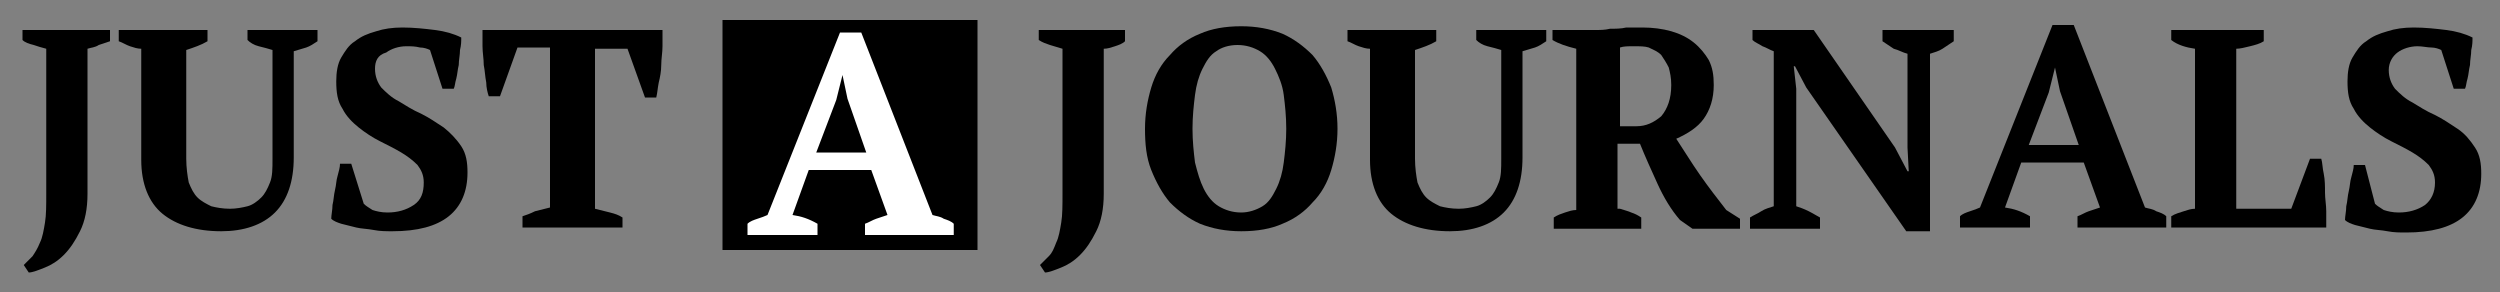
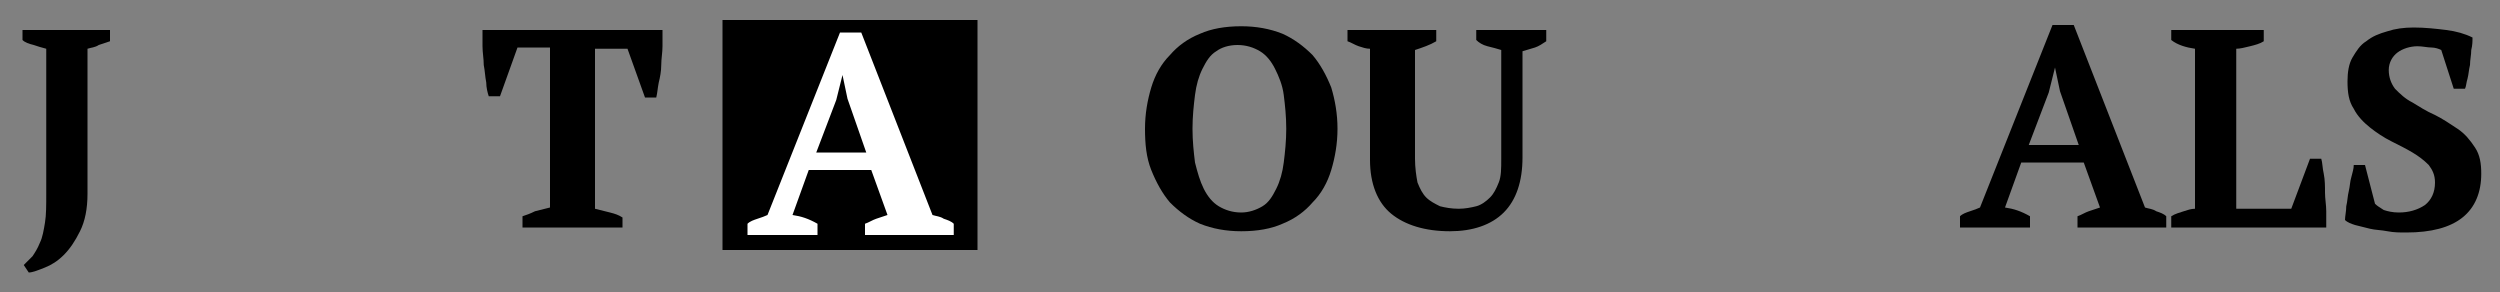
<svg xmlns="http://www.w3.org/2000/svg" version="1.1" id="Layer_1" x="0px" y="0px" viewBox="0 0 200 23.4" enable-background="new 0 0 200 23.4" xml:space="preserve">
  <rect x="0" y="0" width="200" height="23.4" fill="#808080" stroke="none" />
  <g>
    <rect x="57.8" y="1.6" width="20.4" height="18.4" />
    <g>
      <path d="M1.8,2.4h7v0.9C8.5,3.4,8.2,3.5,7.9,3.6C7.6,3.8,7.3,3.8,7,3.9v11.6c0,1.2-0.2,2.2-0.6,3c-0.4,0.8-0.8,1.4-1.3,1.9    c-0.5,0.5-1,0.8-1.5,1c-0.5,0.2-1,0.4-1.3,0.4l-0.4-0.6c0.2-0.2,0.4-0.4,0.7-0.7c0.2-0.3,0.4-0.6,0.6-1.1c0.2-0.4,0.3-1,0.4-1.6    c0.1-0.6,0.1-1.4,0.1-2.3V3.9C3.3,3.8,3,3.7,2.7,3.6C2.3,3.5,2,3.4,1.8,3.2V2.4z" />
-       <path d="M9.6,2.4h7v0.9c-0.5,0.3-1.1,0.5-1.7,0.7v8.7c0,0.7,0.1,1.4,0.2,1.9c0.2,0.5,0.4,0.9,0.7,1.2c0.3,0.3,0.7,0.5,1.1,0.7    c0.4,0.1,0.9,0.2,1.5,0.2c0.5,0,1-0.1,1.4-0.2c0.4-0.1,0.8-0.4,1.1-0.7c0.3-0.3,0.5-0.7,0.7-1.2c0.2-0.5,0.2-1.1,0.2-1.9V4    c-0.3-0.1-0.7-0.2-1.1-0.3c-0.4-0.1-0.7-0.3-0.9-0.5V2.4h5.6v0.9c-0.3,0.2-0.6,0.4-0.9,0.5c-0.3,0.1-0.7,0.2-1,0.3v8.5    c0,1.9-0.5,3.4-1.5,4.4c-1,1-2.5,1.5-4.3,1.5c-2,0-3.6-0.5-4.7-1.4c-1.1-0.9-1.7-2.4-1.7-4.3V3.9c-0.3,0-0.6-0.1-0.9-0.2    c-0.3-0.1-0.6-0.3-0.9-0.4V2.4z" />
-       <path d="M29.1,16.3c0.2,0.2,0.4,0.3,0.7,0.5c0.3,0.1,0.7,0.2,1.2,0.2c0.8,0,1.5-0.2,2.1-0.6c0.6-0.4,0.8-1,0.8-1.8    c0-0.6-0.2-1-0.5-1.4c-0.4-0.4-0.8-0.7-1.3-1c-0.5-0.3-1.1-0.6-1.7-0.9c-0.6-0.3-1.2-0.7-1.7-1.1c-0.5-0.4-1-0.9-1.3-1.5    c-0.4-0.6-0.5-1.3-0.5-2.2c0-0.7,0.1-1.4,0.4-1.9c0.3-0.5,0.6-1,1.1-1.3c0.5-0.4,1-0.6,1.7-0.8c0.6-0.2,1.3-0.3,2.1-0.3    c0.9,0,1.8,0.1,2.6,0.2c0.8,0.1,1.5,0.3,2.1,0.6c0,0.3,0,0.6-0.1,1c0,0.4-0.1,0.8-0.1,1.2c-0.1,0.4-0.1,0.7-0.2,1.1    c-0.1,0.3-0.1,0.6-0.2,0.8h-0.9l-1-3.1c-0.2-0.1-0.5-0.2-0.8-0.2c-0.4-0.1-0.7-0.1-1.1-0.1c-0.6,0-1.2,0.2-1.6,0.5    C30.2,4.4,30,4.9,30,5.5c0,0.6,0.2,1.1,0.5,1.5c0.4,0.4,0.8,0.8,1.4,1.1c0.5,0.3,1.1,0.7,1.8,1c0.6,0.3,1.2,0.7,1.8,1.1    c0.5,0.4,1,0.9,1.4,1.5c0.4,0.6,0.5,1.3,0.5,2.1c0,1.5-0.5,2.7-1.5,3.5s-2.5,1.2-4.5,1.2c-0.5,0-1,0-1.5-0.1    c-0.5-0.1-1-0.1-1.4-0.2c-0.4-0.1-0.8-0.2-1.2-0.3c-0.3-0.1-0.6-0.2-0.8-0.4c0-0.3,0.1-0.7,0.1-1.1c0.1-0.4,0.1-0.8,0.2-1.2    s0.1-0.8,0.2-1.1c0.1-0.4,0.2-0.7,0.2-1h0.9L29.1,16.3z" />
      <path d="M49.6,18.2h-7.8v-0.9c0.3-0.1,0.6-0.2,1-0.4c0.4-0.1,0.8-0.2,1.2-0.3V3.8h-2.6L40,7.7h-0.9C39,7.4,38.9,7,38.9,6.6    c-0.1-0.5-0.1-0.9-0.2-1.4c0-0.5-0.1-1-0.1-1.5c0-0.5,0-0.9,0-1.3h14.4c0,0.4,0,0.8,0,1.3c0,0.5-0.1,1-0.1,1.5    c0,0.5-0.1,1-0.2,1.4c-0.1,0.5-0.1,0.8-0.2,1.2h-0.9l-1.4-3.9h-2.6v12.8c0.4,0.1,0.8,0.2,1.2,0.3c0.4,0.1,0.7,0.2,1,0.4V18.2z" />
    </g>
    <g>
      <g>
        <path fill="#FFFFFF" d="M65.4,18.8h-5.6v-0.9c0.2-0.2,0.5-0.3,0.8-0.4c0.3-0.1,0.6-0.2,0.8-0.3l5.8-14.6h1.7l5.7,14.6     c0.3,0.1,0.6,0.1,0.9,0.3c0.3,0.1,0.6,0.2,0.8,0.4v0.9h-7.1v-0.9c0.3-0.1,0.6-0.3,0.9-0.4c0.3-0.1,0.6-0.2,0.9-0.3l-1.3-3.6h-5     l-1.3,3.6c0.7,0.1,1.3,0.3,2,0.7V18.8z M65.3,12.2h4l-1.5-4.3l-0.4-1.9h0l-0.5,2L65.3,12.2z" />
      </g>
    </g>
    <g>
      <g>
-         <path d="M83,2.4h7v0.9c-0.2,0.2-0.5,0.3-0.8,0.4c-0.3,0.1-0.6,0.2-0.9,0.2v11.6c0,1.2-0.2,2.2-0.6,3c-0.4,0.8-0.8,1.4-1.3,1.9     c-0.5,0.5-1,0.8-1.5,1c-0.5,0.2-1,0.4-1.3,0.4l-0.4-0.6c0.2-0.2,0.4-0.4,0.7-0.7s0.4-0.6,0.6-1.1c0.2-0.4,0.3-1,0.4-1.6     c0.1-0.6,0.1-1.4,0.1-2.3V3.9c-0.3-0.1-0.7-0.2-1-0.3c-0.3-0.1-0.6-0.2-0.9-0.4V2.4z" />
        <path d="M91.6,10.3c0-1.2,0.2-2.3,0.5-3.3c0.3-1,0.8-1.9,1.5-2.6c0.6-0.7,1.4-1.3,2.4-1.7c0.9-0.4,2-0.6,3.3-0.6     c1.2,0,2.3,0.2,3.3,0.6c0.9,0.4,1.7,1,2.4,1.7c0.6,0.7,1.1,1.6,1.5,2.6c0.3,1,0.5,2.1,0.5,3.3c0,1.2-0.2,2.3-0.5,3.3     c-0.3,1-0.8,1.9-1.5,2.6c-0.6,0.7-1.4,1.3-2.4,1.7c-0.9,0.4-2,0.6-3.3,0.6c-1.2,0-2.3-0.2-3.3-0.6c-0.9-0.4-1.7-1-2.4-1.7     c-0.6-0.7-1.1-1.6-1.5-2.6C91.7,12.6,91.6,11.5,91.6,10.3z M95.4,10.3c0,1,0.1,1.9,0.2,2.7c0.2,0.8,0.4,1.5,0.7,2.1     c0.3,0.6,0.7,1.1,1.2,1.4c0.5,0.3,1.1,0.5,1.8,0.5c0.6,0,1.2-0.2,1.7-0.5c0.5-0.3,0.8-0.8,1.1-1.4c0.3-0.6,0.5-1.3,0.6-2.1     c0.1-0.8,0.2-1.7,0.2-2.7s-0.1-1.9-0.2-2.7c-0.1-0.8-0.4-1.5-0.7-2.1c-0.3-0.6-0.7-1.1-1.2-1.4c-0.5-0.3-1.1-0.5-1.8-0.5     c-0.7,0-1.3,0.2-1.7,0.5c-0.5,0.3-0.8,0.8-1.1,1.4c-0.3,0.6-0.5,1.3-0.6,2.1S95.4,9.3,95.4,10.3z" />
        <path d="M107.9,2.4h7v0.9c-0.5,0.3-1.1,0.5-1.7,0.7v8.7c0,0.7,0.1,1.4,0.2,1.9c0.2,0.5,0.4,0.9,0.7,1.2c0.3,0.3,0.7,0.5,1.1,0.7     c0.4,0.1,0.9,0.2,1.5,0.2c0.5,0,1-0.1,1.4-0.2c0.4-0.1,0.8-0.4,1.1-0.7c0.3-0.3,0.5-0.7,0.7-1.2c0.2-0.5,0.2-1.1,0.2-1.9V4     c-0.3-0.1-0.7-0.2-1.1-0.3c-0.4-0.1-0.7-0.3-0.9-0.5V2.4h5.6v0.9c-0.3,0.2-0.6,0.4-0.9,0.5c-0.3,0.1-0.7,0.2-1,0.3v8.5     c0,1.9-0.5,3.4-1.5,4.4c-1,1-2.5,1.5-4.3,1.5c-2,0-3.6-0.5-4.7-1.4c-1.1-0.9-1.7-2.4-1.7-4.3V3.9c-0.3,0-0.6-0.1-0.9-0.2     c-0.3-0.1-0.6-0.3-0.9-0.4V2.4z" />
-         <path d="M129.6,16.7c0.3,0.1,0.7,0.2,0.9,0.3c0.3,0.1,0.5,0.2,0.8,0.4v0.9h-7v-0.9c0.3-0.2,0.6-0.3,0.9-0.4     c0.3-0.1,0.6-0.2,0.9-0.2V3.9c-0.8-0.2-1.4-0.4-1.9-0.7V2.4h2.4c0.3,0,0.6,0,1,0c0.4,0,0.8,0,1.2-0.1c0.4,0,0.9,0,1.3-0.1     c0.4,0,0.9,0,1.3,0c0.8,0,1.6,0.1,2.3,0.3s1.3,0.5,1.8,0.9c0.5,0.4,0.9,0.9,1.2,1.4c0.3,0.6,0.4,1.2,0.4,2c0,1.1-0.3,2-0.8,2.7     c-0.5,0.7-1.3,1.2-2.2,1.6c0.6,0.9,1.2,1.9,1.9,2.9c0.7,1,1.4,1.9,2.1,2.8l1.1,0.7v0.8h-3.8l-1-0.7c-0.7-0.8-1.3-1.8-1.8-2.9     c-0.5-1.1-1-2.2-1.4-3.2h-1.8V16.7z M130.7,3.7c-0.5,0-0.8,0-1.1,0.1v6.3h1.3c0.8,0,1.4-0.3,2-0.8c0.5-0.6,0.8-1.4,0.8-2.5     c0-0.6-0.1-1-0.2-1.4c-0.2-0.4-0.4-0.7-0.6-1c-0.3-0.3-0.6-0.4-1-0.6C131.6,3.7,131.2,3.7,130.7,3.7z" />
-         <path d="M150.7,2.4h5.6v0.9c-0.3,0.2-0.6,0.4-0.9,0.6c-0.3,0.2-0.7,0.3-1,0.4v14.2h-1.9l-8-11.5l-0.9-1.7h-0.1l0.2,1.8v9.4     c0.3,0.1,0.6,0.2,1,0.4c0.4,0.2,0.7,0.4,0.9,0.5v0.9h-5.6v-0.9c0.3-0.2,0.6-0.3,0.9-0.5c0.3-0.2,0.7-0.3,1-0.4V4.1     c-0.3-0.1-0.6-0.3-0.9-0.4c-0.3-0.2-0.6-0.3-0.8-0.5V2.4h4.9l6.5,9.4l1,1.9h0.1l-0.1-1.9V4.3c-0.4-0.1-0.7-0.3-1.1-0.4     c-0.3-0.2-0.6-0.4-0.9-0.6V2.4z" />
        <path d="M162.4,18.2h-5.6v-0.9c0.2-0.2,0.5-0.3,0.8-0.4c0.3-0.1,0.6-0.2,0.8-0.3l5.8-14.6h1.7l5.7,14.6c0.3,0.1,0.6,0.1,0.9,0.3     c0.3,0.1,0.6,0.2,0.8,0.4v0.9h-7.1v-0.9c0.3-0.1,0.6-0.3,0.9-0.4c0.3-0.1,0.6-0.2,0.9-0.3l-1.3-3.6h-5l-1.3,3.6     c0.7,0.1,1.3,0.3,2,0.7V18.2z M162.3,11.6h4l-1.5-4.3l-0.4-1.9h0l-0.5,2L162.3,11.6z" />
        <path d="M173.7,2.4h7.4v0.9c-0.3,0.2-0.7,0.3-1.1,0.4c-0.4,0.1-0.8,0.2-1.1,0.2v12.8h4.4l1.5-4h0.9c0.1,0.3,0.1,0.8,0.2,1.2     c0.1,0.5,0.1,1,0.1,1.5c0,0.5,0.1,1,0.1,1.5c0,0.5,0,0.9,0,1.3h-12.4v-0.9c0.3-0.2,0.7-0.3,1-0.4c0.3-0.1,0.6-0.2,0.9-0.2V3.9     c-0.7-0.1-1.4-0.3-1.9-0.7V2.4z" />
        <path d="M190,16.3c0.2,0.2,0.4,0.3,0.7,0.5c0.3,0.1,0.7,0.2,1.2,0.2c0.8,0,1.5-0.2,2.1-0.6c0.5-0.4,0.8-1,0.8-1.8     c0-0.6-0.2-1-0.5-1.4c-0.4-0.4-0.8-0.7-1.3-1c-0.5-0.3-1.1-0.6-1.7-0.9c-0.6-0.3-1.2-0.7-1.7-1.1c-0.5-0.4-1-0.9-1.3-1.5     c-0.4-0.6-0.5-1.3-0.5-2.2c0-0.7,0.1-1.4,0.4-1.9c0.3-0.5,0.6-1,1.1-1.3c0.5-0.4,1-0.6,1.7-0.8c0.6-0.2,1.3-0.3,2.1-0.3     c0.9,0,1.8,0.1,2.6,0.2c0.8,0.1,1.5,0.3,2.1,0.6c0,0.3,0,0.6-0.1,1c0,0.4-0.1,0.8-0.1,1.2c-0.1,0.4-0.1,0.7-0.2,1.1     c-0.1,0.3-0.1,0.6-0.2,0.8h-0.9l-1-3.1c-0.2-0.1-0.5-0.2-0.8-0.2s-0.7-0.1-1.1-0.1c-0.6,0-1.2,0.2-1.6,0.5     c-0.4,0.3-0.7,0.8-0.7,1.4c0,0.6,0.2,1.1,0.5,1.5c0.4,0.4,0.8,0.8,1.4,1.1c0.5,0.3,1.1,0.7,1.8,1c0.6,0.3,1.2,0.7,1.8,1.1     s1,0.9,1.4,1.5c0.4,0.6,0.5,1.3,0.5,2.1c0,1.5-0.5,2.7-1.5,3.5c-1,0.8-2.5,1.2-4.5,1.2c-0.5,0-1,0-1.5-0.1     c-0.5-0.1-1-0.1-1.4-0.2c-0.4-0.1-0.8-0.2-1.2-0.3c-0.3-0.1-0.6-0.2-0.8-0.4c0-0.3,0.1-0.7,0.1-1.1c0.1-0.4,0.1-0.8,0.2-1.2     c0.1-0.4,0.1-0.8,0.2-1.1c0.1-0.4,0.2-0.7,0.2-1h0.9L190,16.3z" />
      </g>
    </g>
  </g>
</svg>